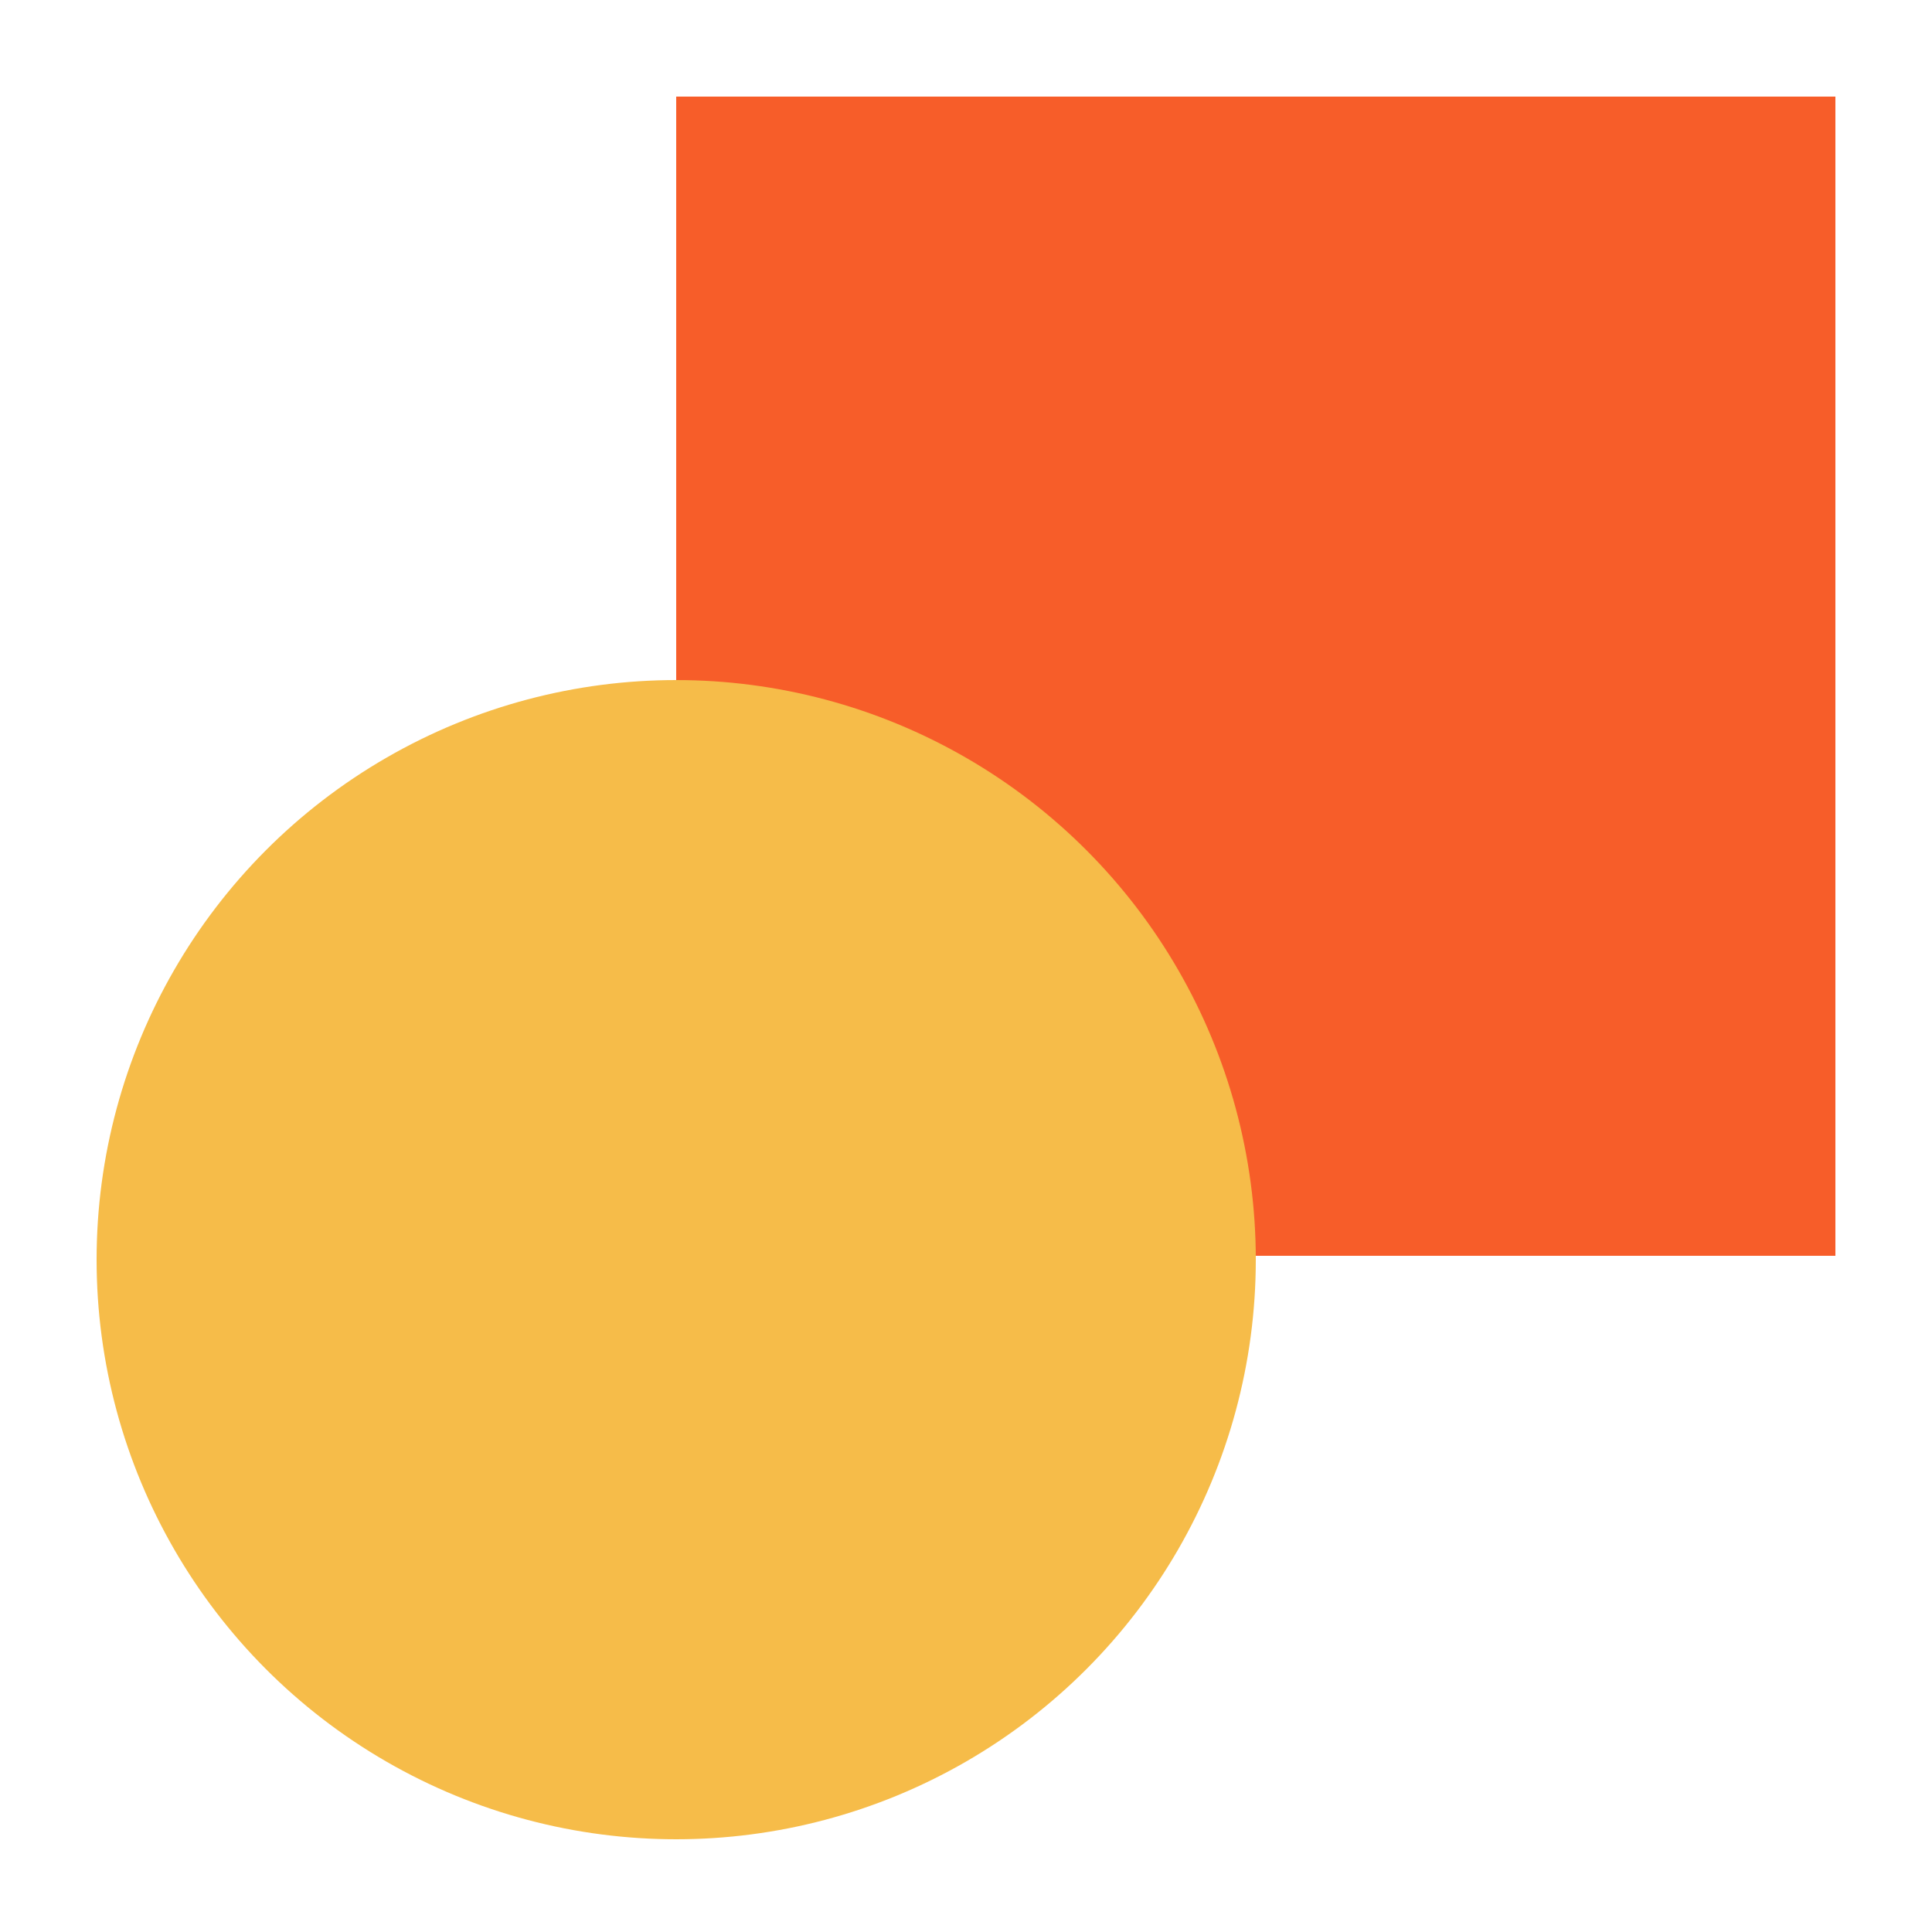
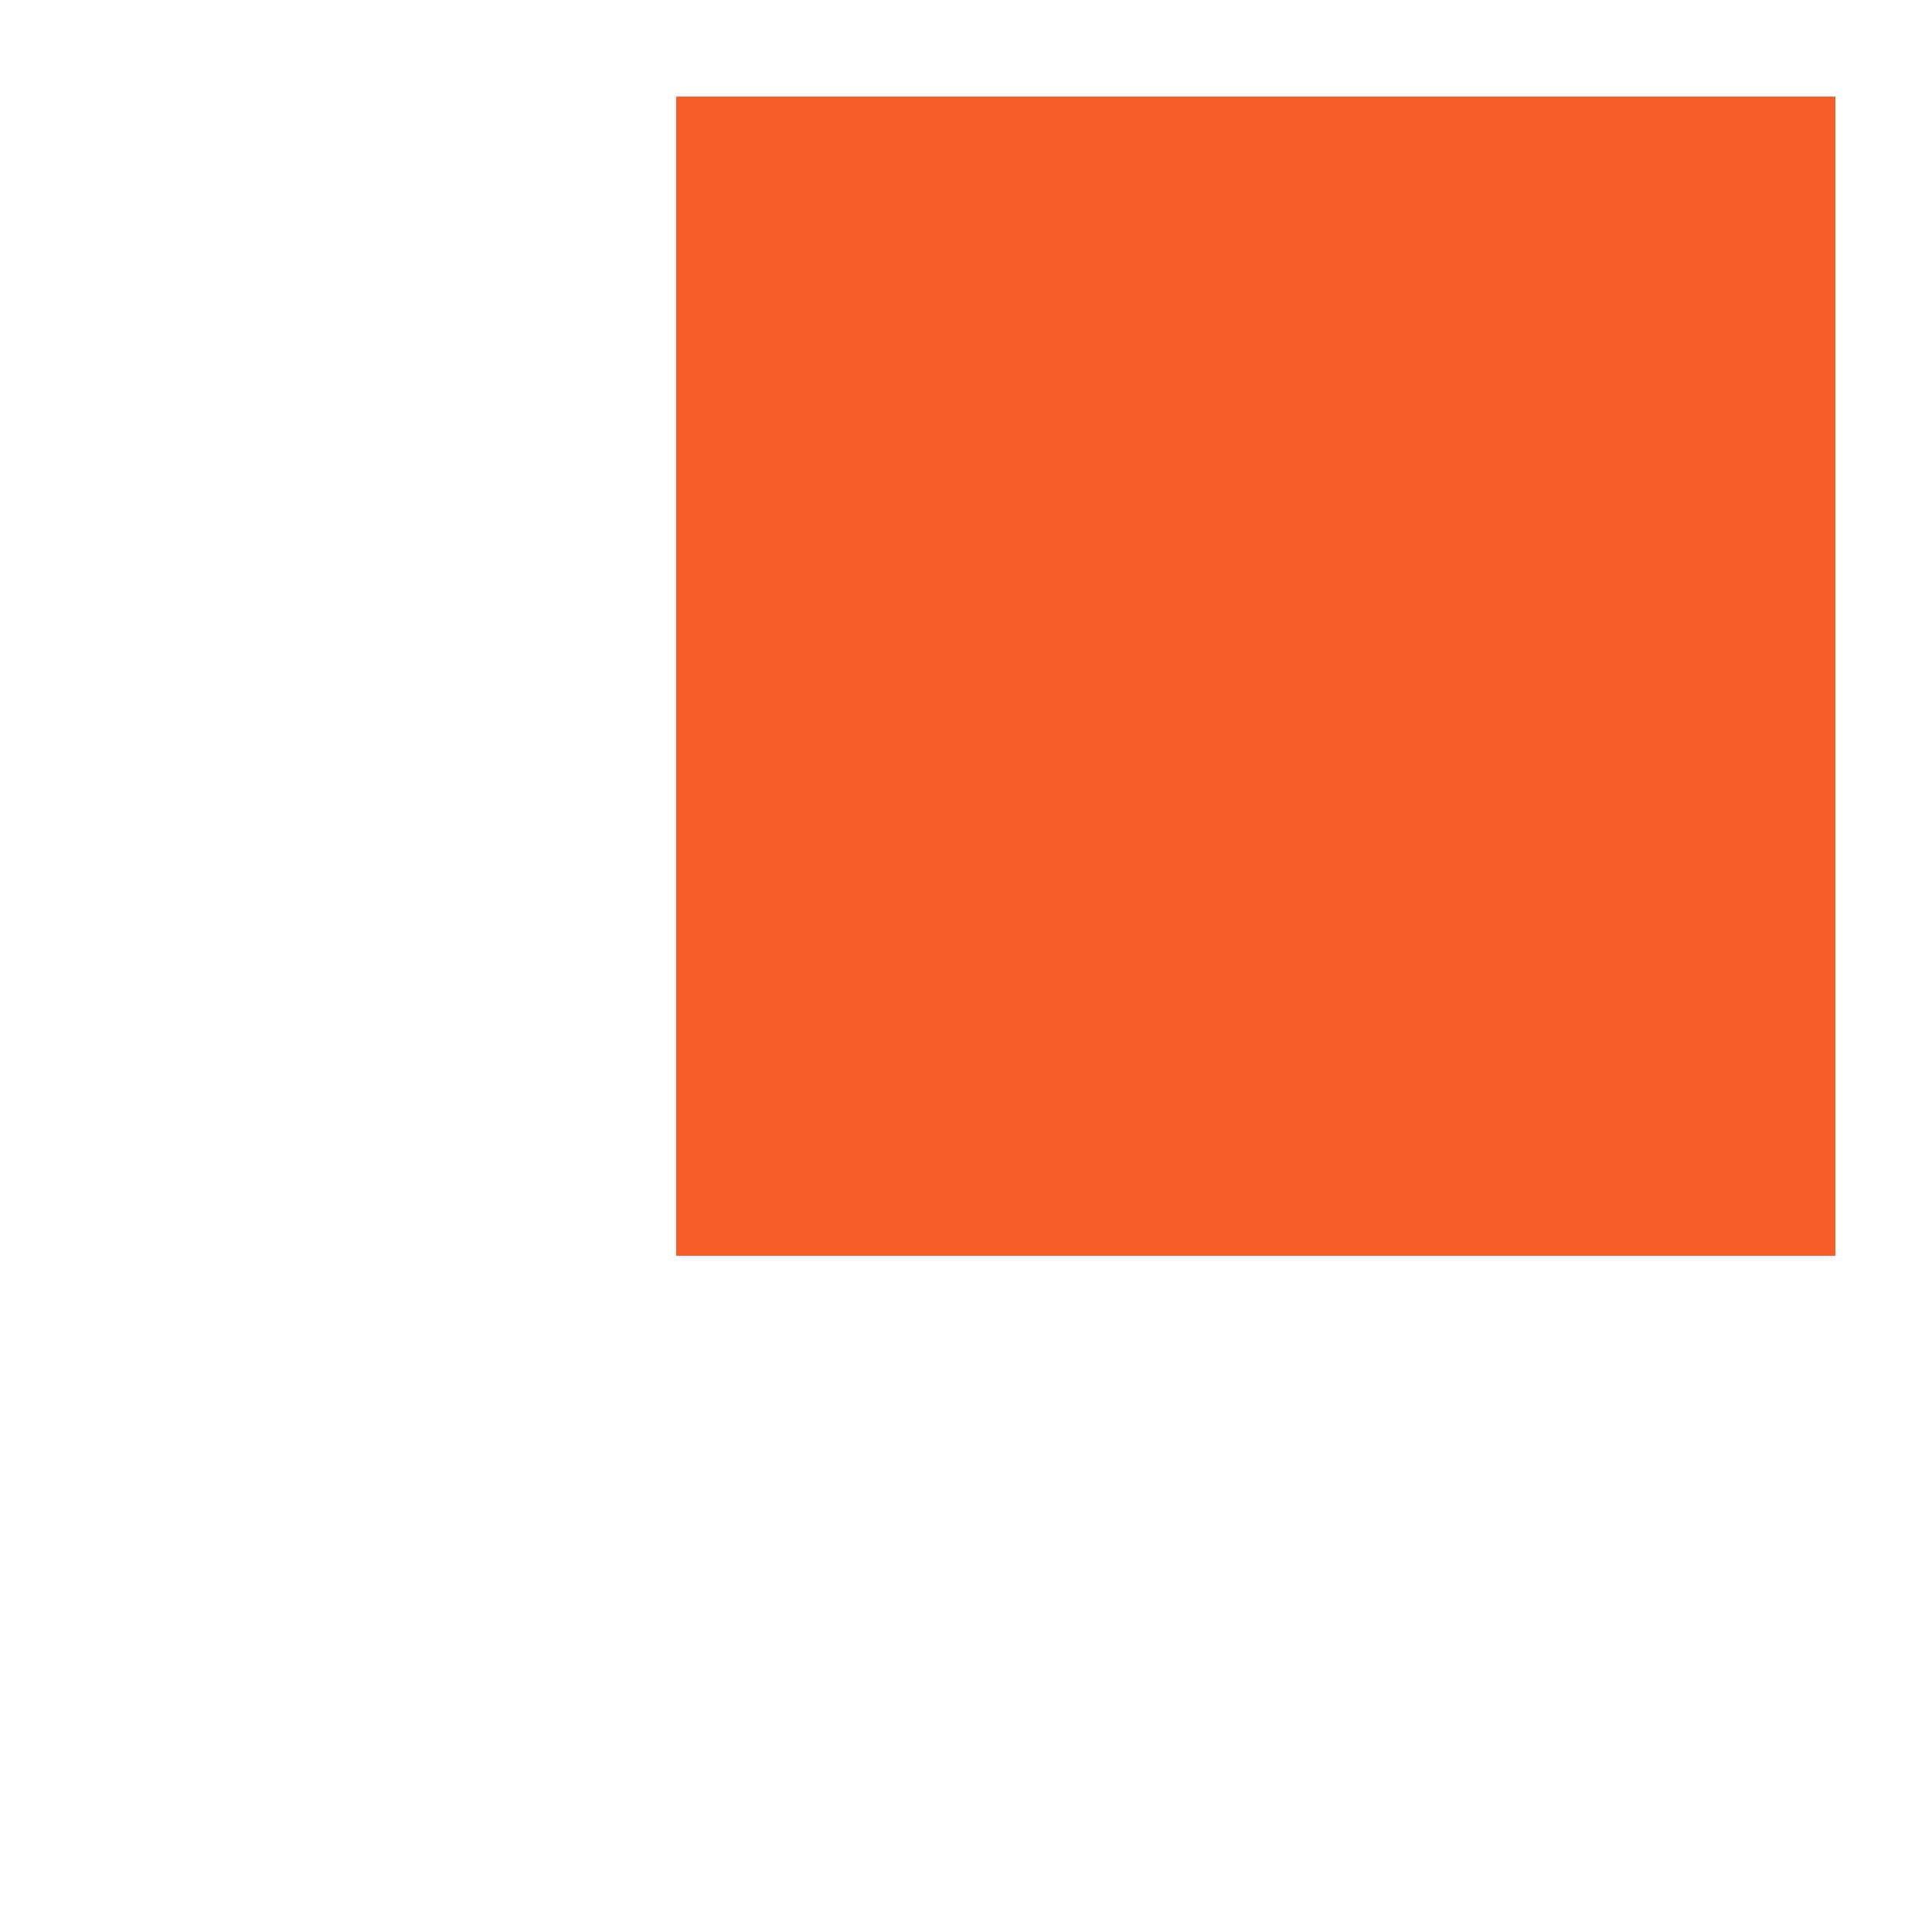
<svg xmlns="http://www.w3.org/2000/svg" version="1.1" id="レイヤー_1" x="0px" y="0px" viewBox="0 0 50 50" style="enable-background:new 0 0 50 50;" xml:space="preserve">
  <style type="text/css">
	.st0{fill:#F75D29;}
	.st1{fill:#F6BC49;}
</style>
  <g>
    <rect x="19.5" y="4.5" class="st0" width="26" height="26" />
    <path class="st0" d="M43.5,6.5v22h-22v-22H43.5 M47.5,2.5h-30v30h30V2.5L47.5,2.5z" />
  </g>
-   <circle class="st1" cx="17.5" cy="32.6" r="15" />
</svg>